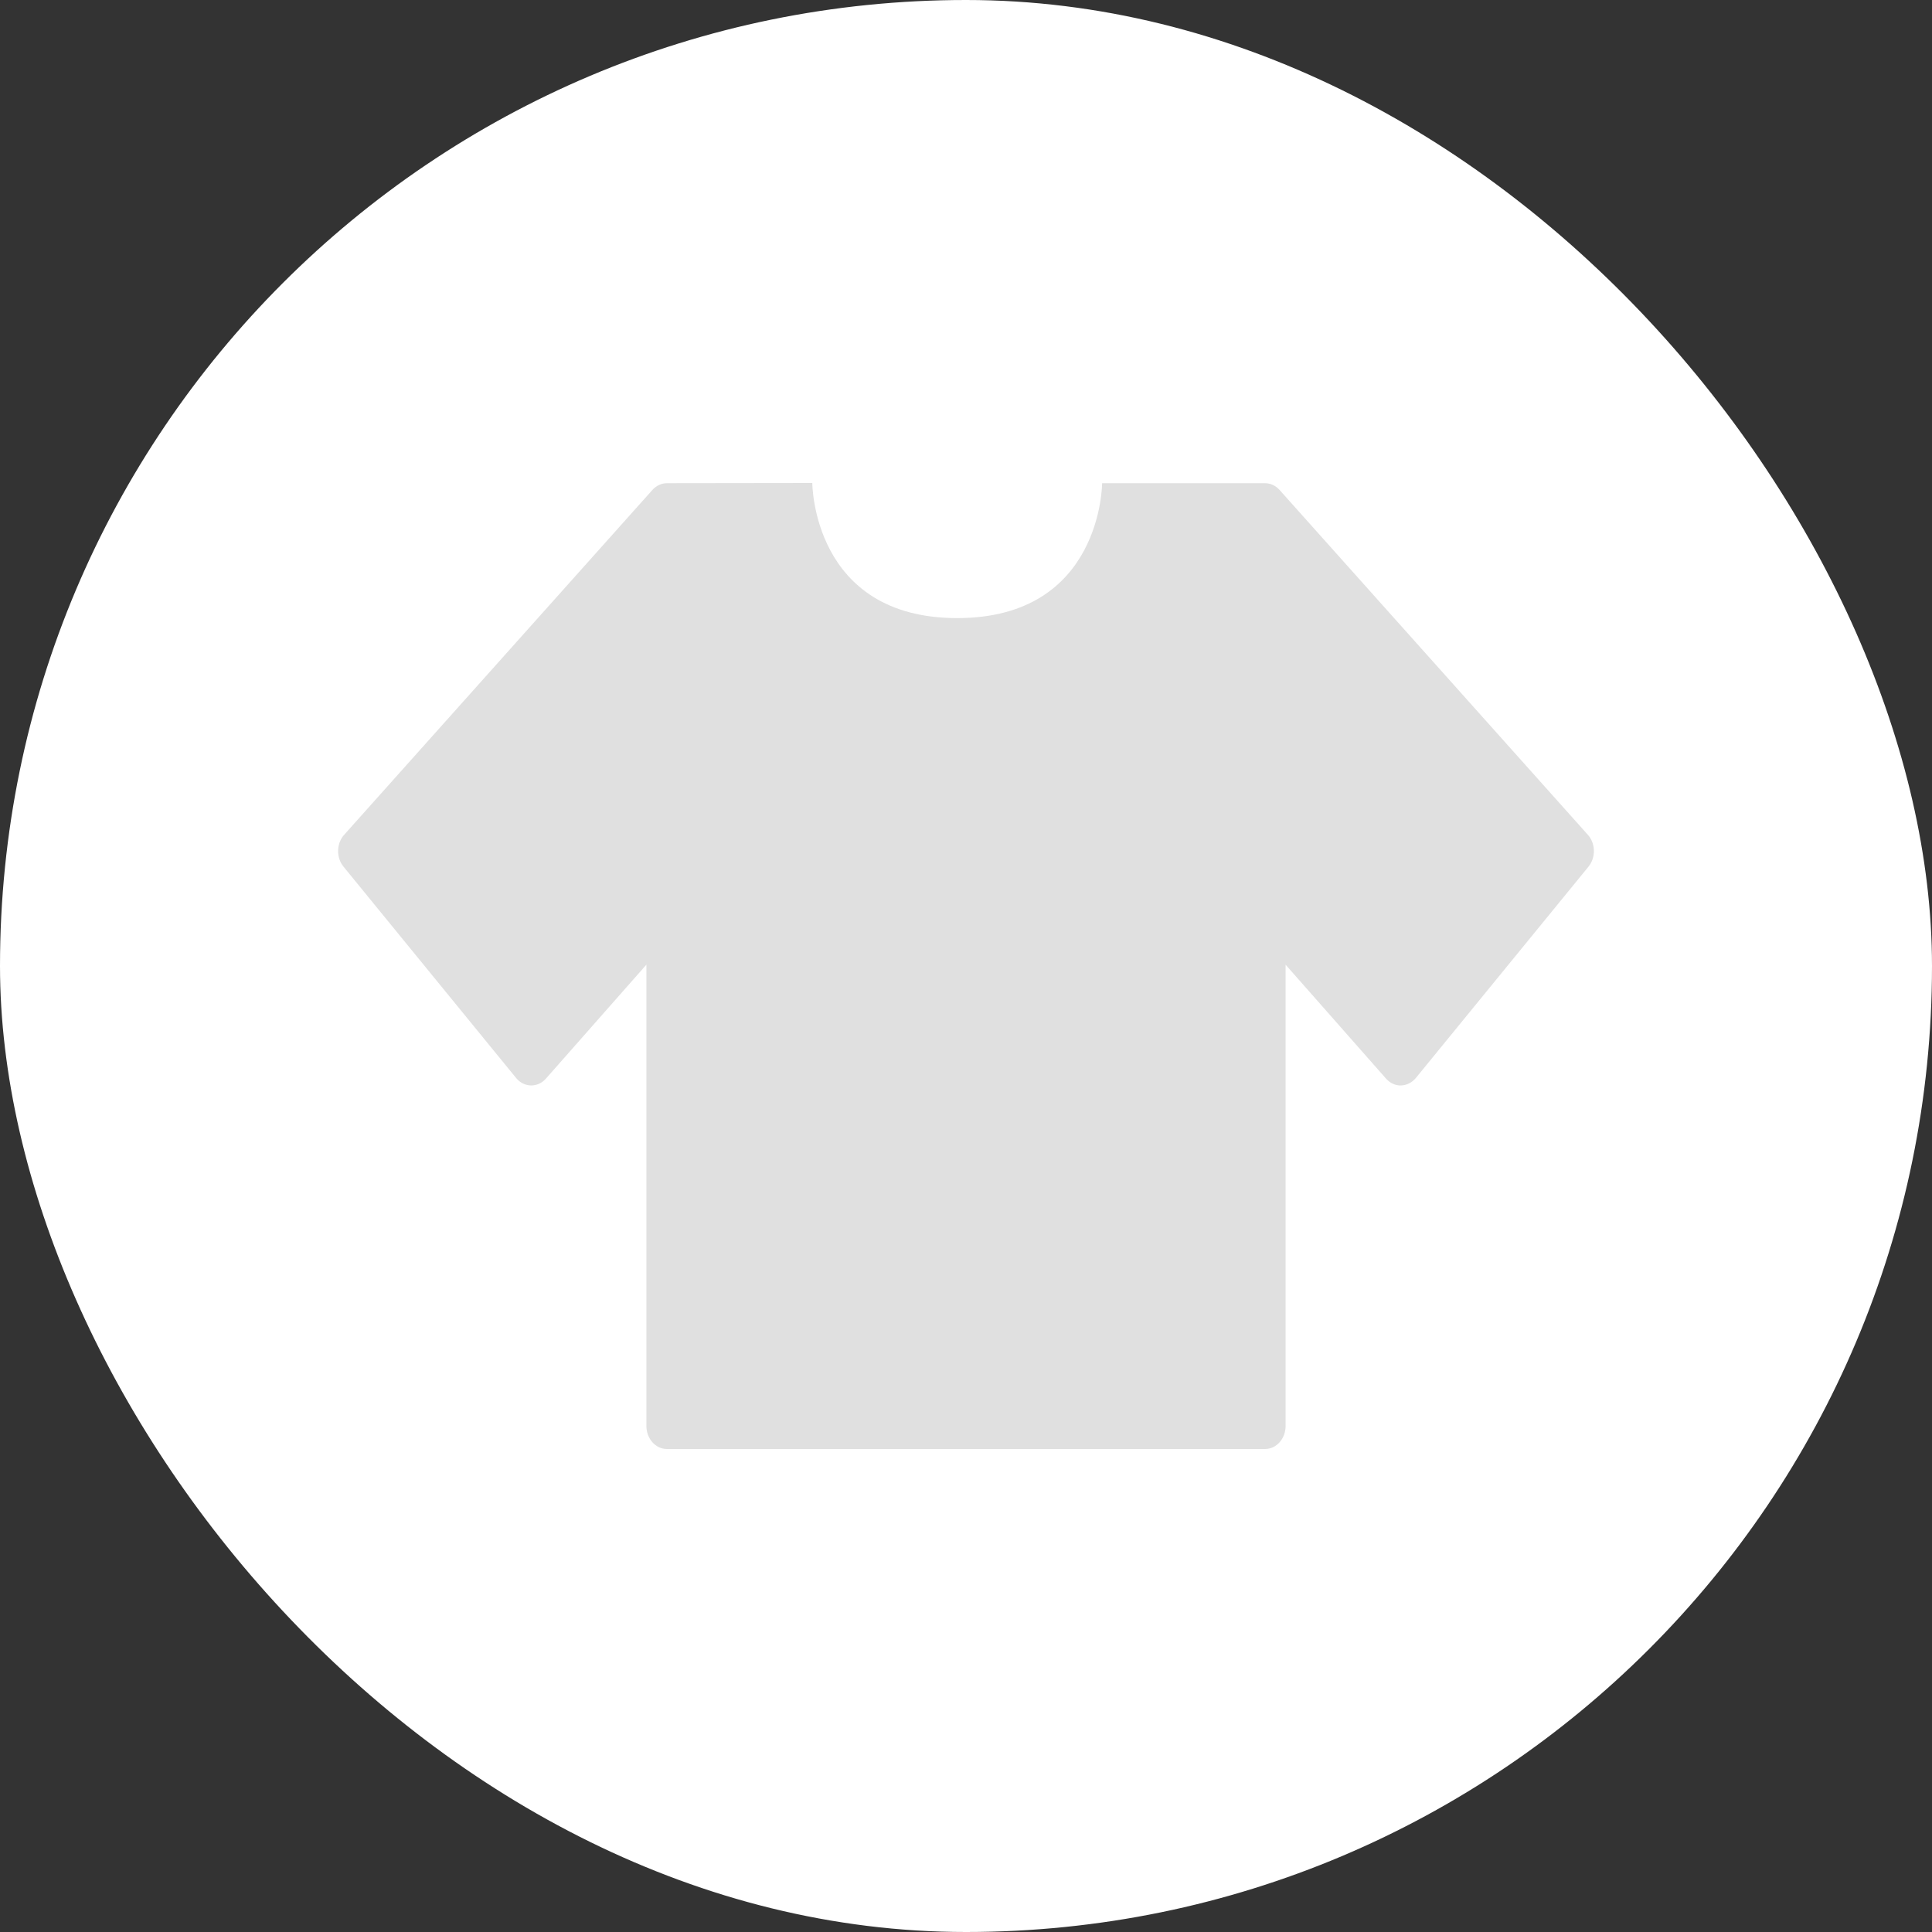
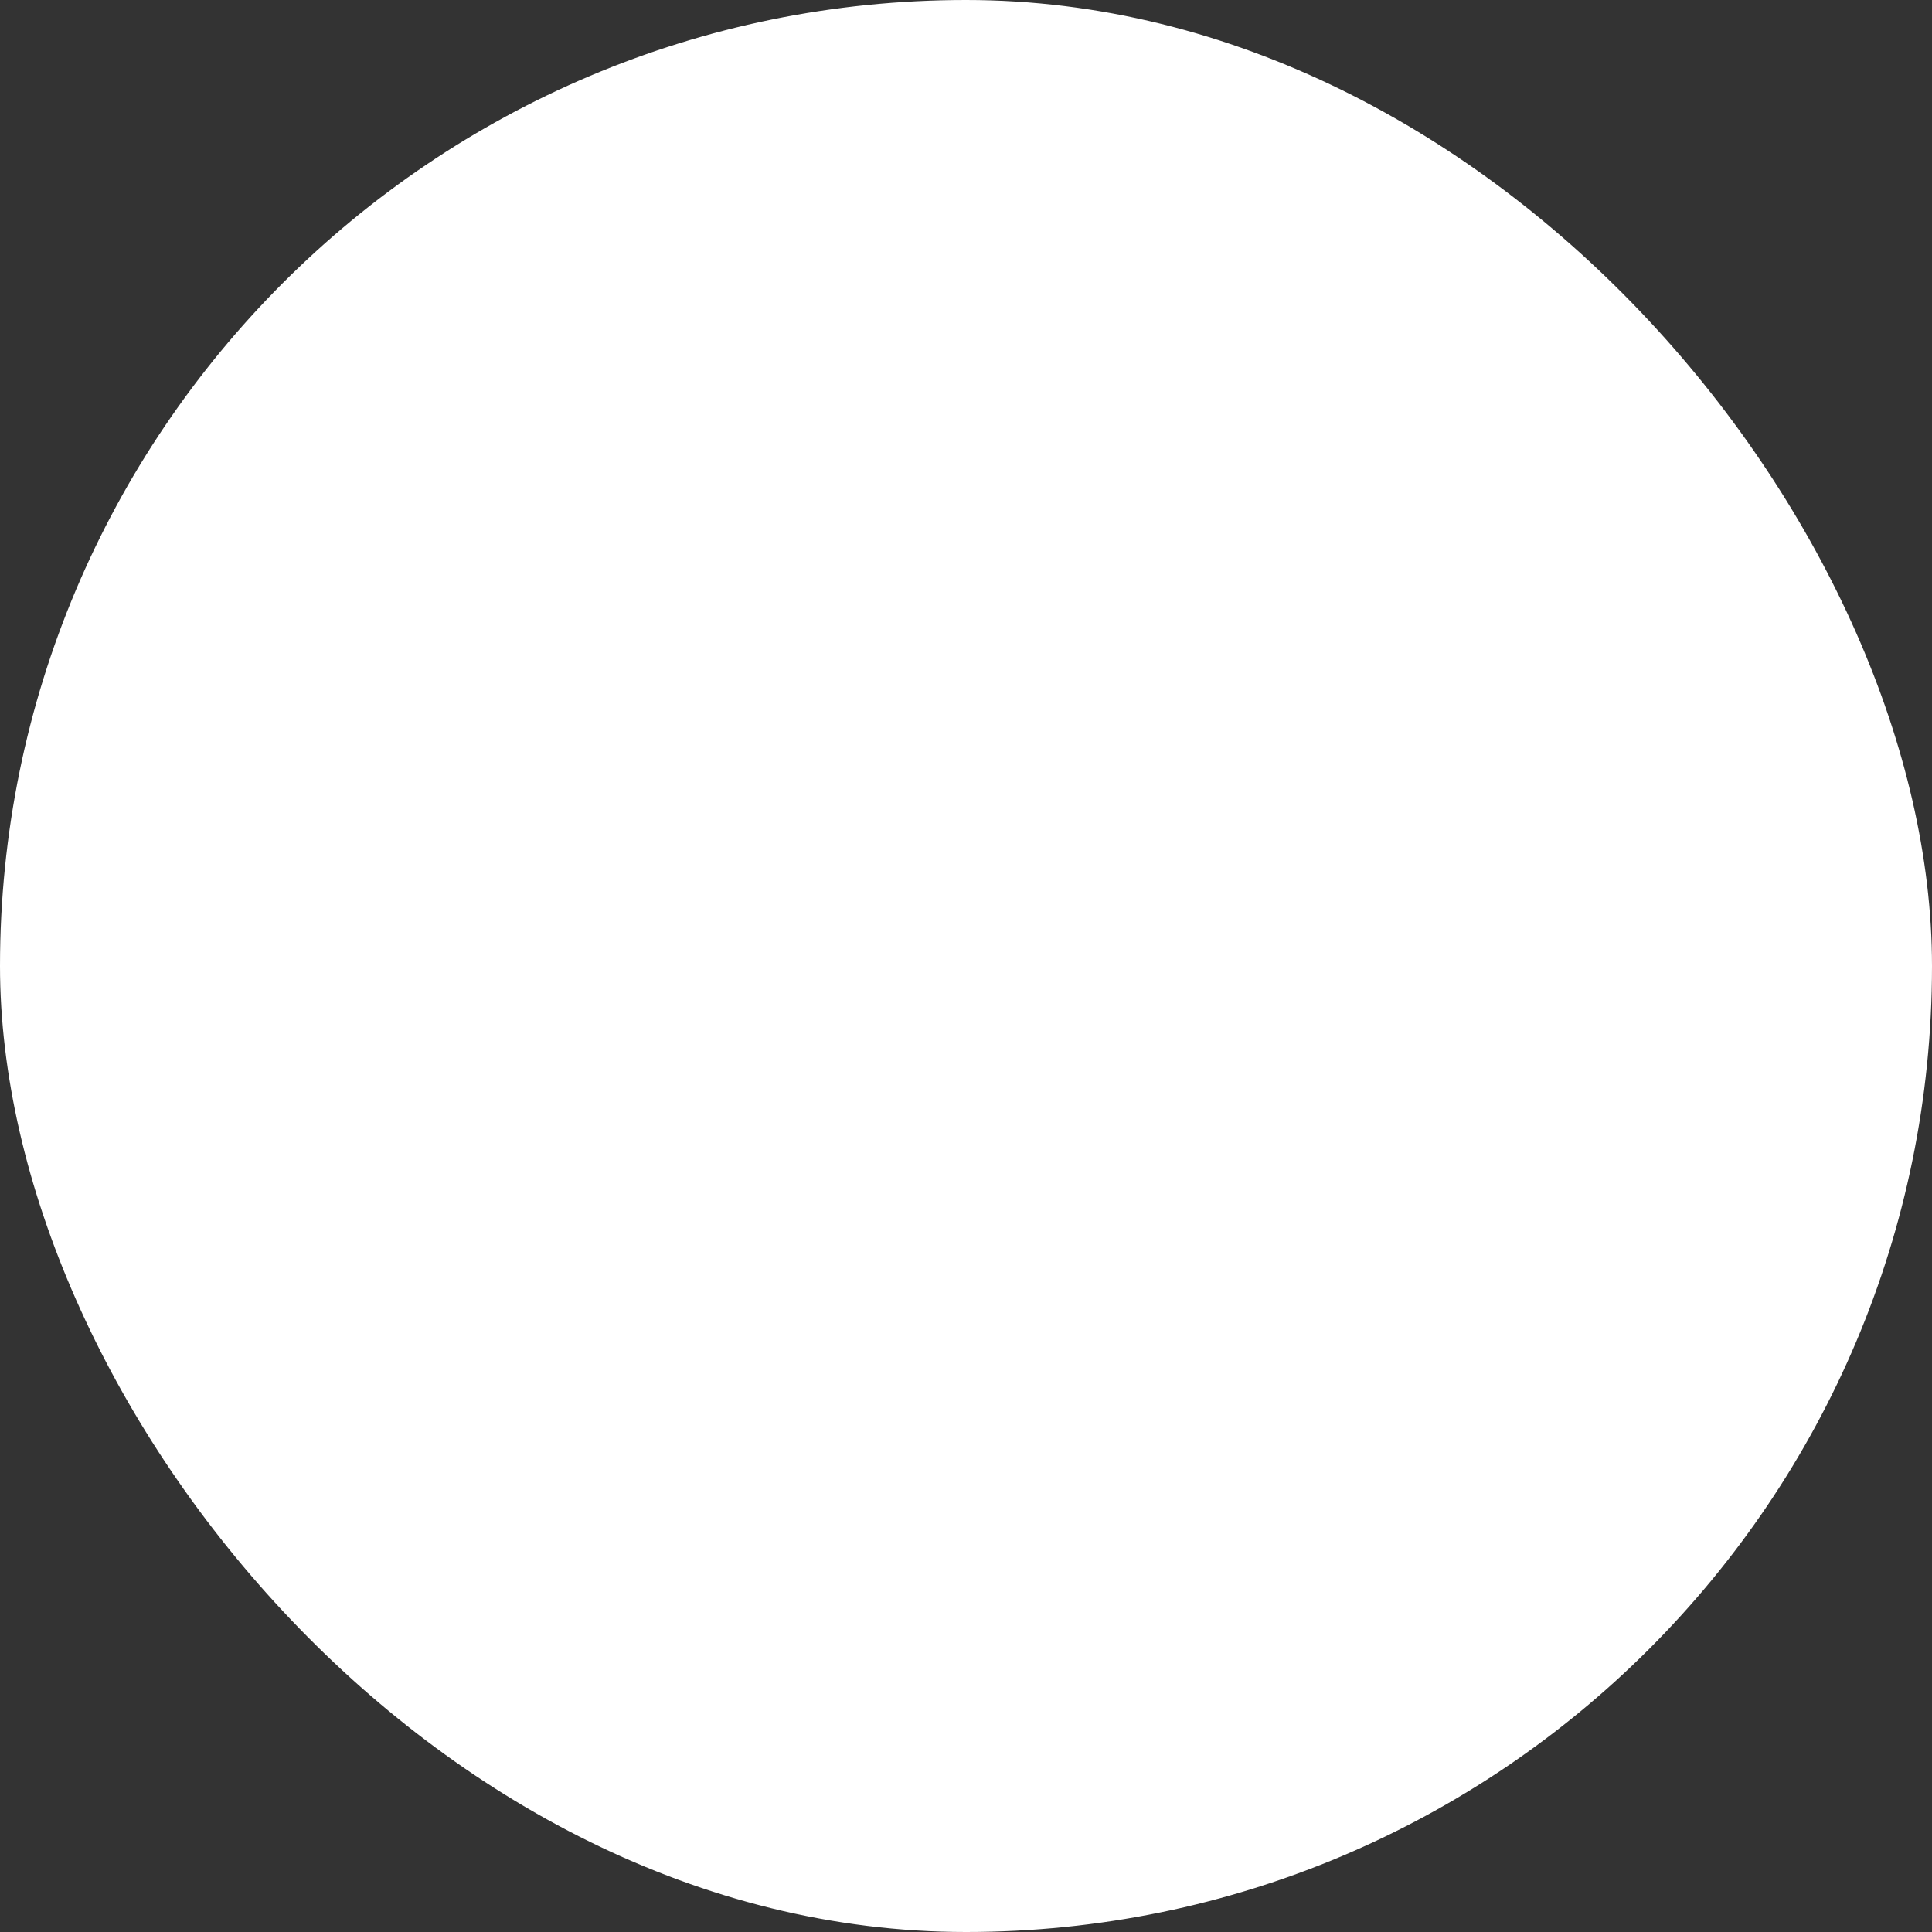
<svg xmlns="http://www.w3.org/2000/svg" width="40" height="40" viewBox="0 0 40 40" fill="none">
  <rect x="0" y="0" width="40" height="40" fill="#333333" stroke="none" />
  <rect width="40" height="40" rx="20" fill="white" />
-   <path d="M26.492 10.144L32.875 17.284C32.953 17.37 32.997 17.487 33 17.61C33.002 17.732 32.962 17.851 32.889 17.942L29.314 22.318C29.274 22.365 29.227 22.404 29.175 22.43C29.122 22.457 29.065 22.471 29.007 22.473C28.894 22.478 28.778 22.424 28.696 22.331L26.617 19.973V29.524C26.617 29.65 26.572 29.771 26.493 29.86C26.413 29.95 26.305 30 26.192 30H13.808C13.695 30 13.587 29.95 13.507 29.86C13.428 29.771 13.383 29.65 13.383 29.524V19.972L11.303 22.331C11.262 22.377 11.214 22.414 11.16 22.438C11.107 22.462 11.049 22.474 10.992 22.473C10.934 22.472 10.877 22.457 10.824 22.431C10.771 22.404 10.724 22.366 10.685 22.318L7.111 17.942C7.037 17.851 6.998 17.732 7 17.61C7.003 17.487 7.047 17.37 7.125 17.284L13.507 10.144C13.587 10.055 13.695 10.004 13.808 10.004L16.818 10C16.818 10 16.818 12.797 19.818 12.797C22.818 12.797 22.818 10.004 22.818 10.004H26.191C26.247 10.004 26.303 10.017 26.354 10.04C26.406 10.065 26.453 10.1 26.492 10.144Z" fill="#E0E0E0" />
</svg>